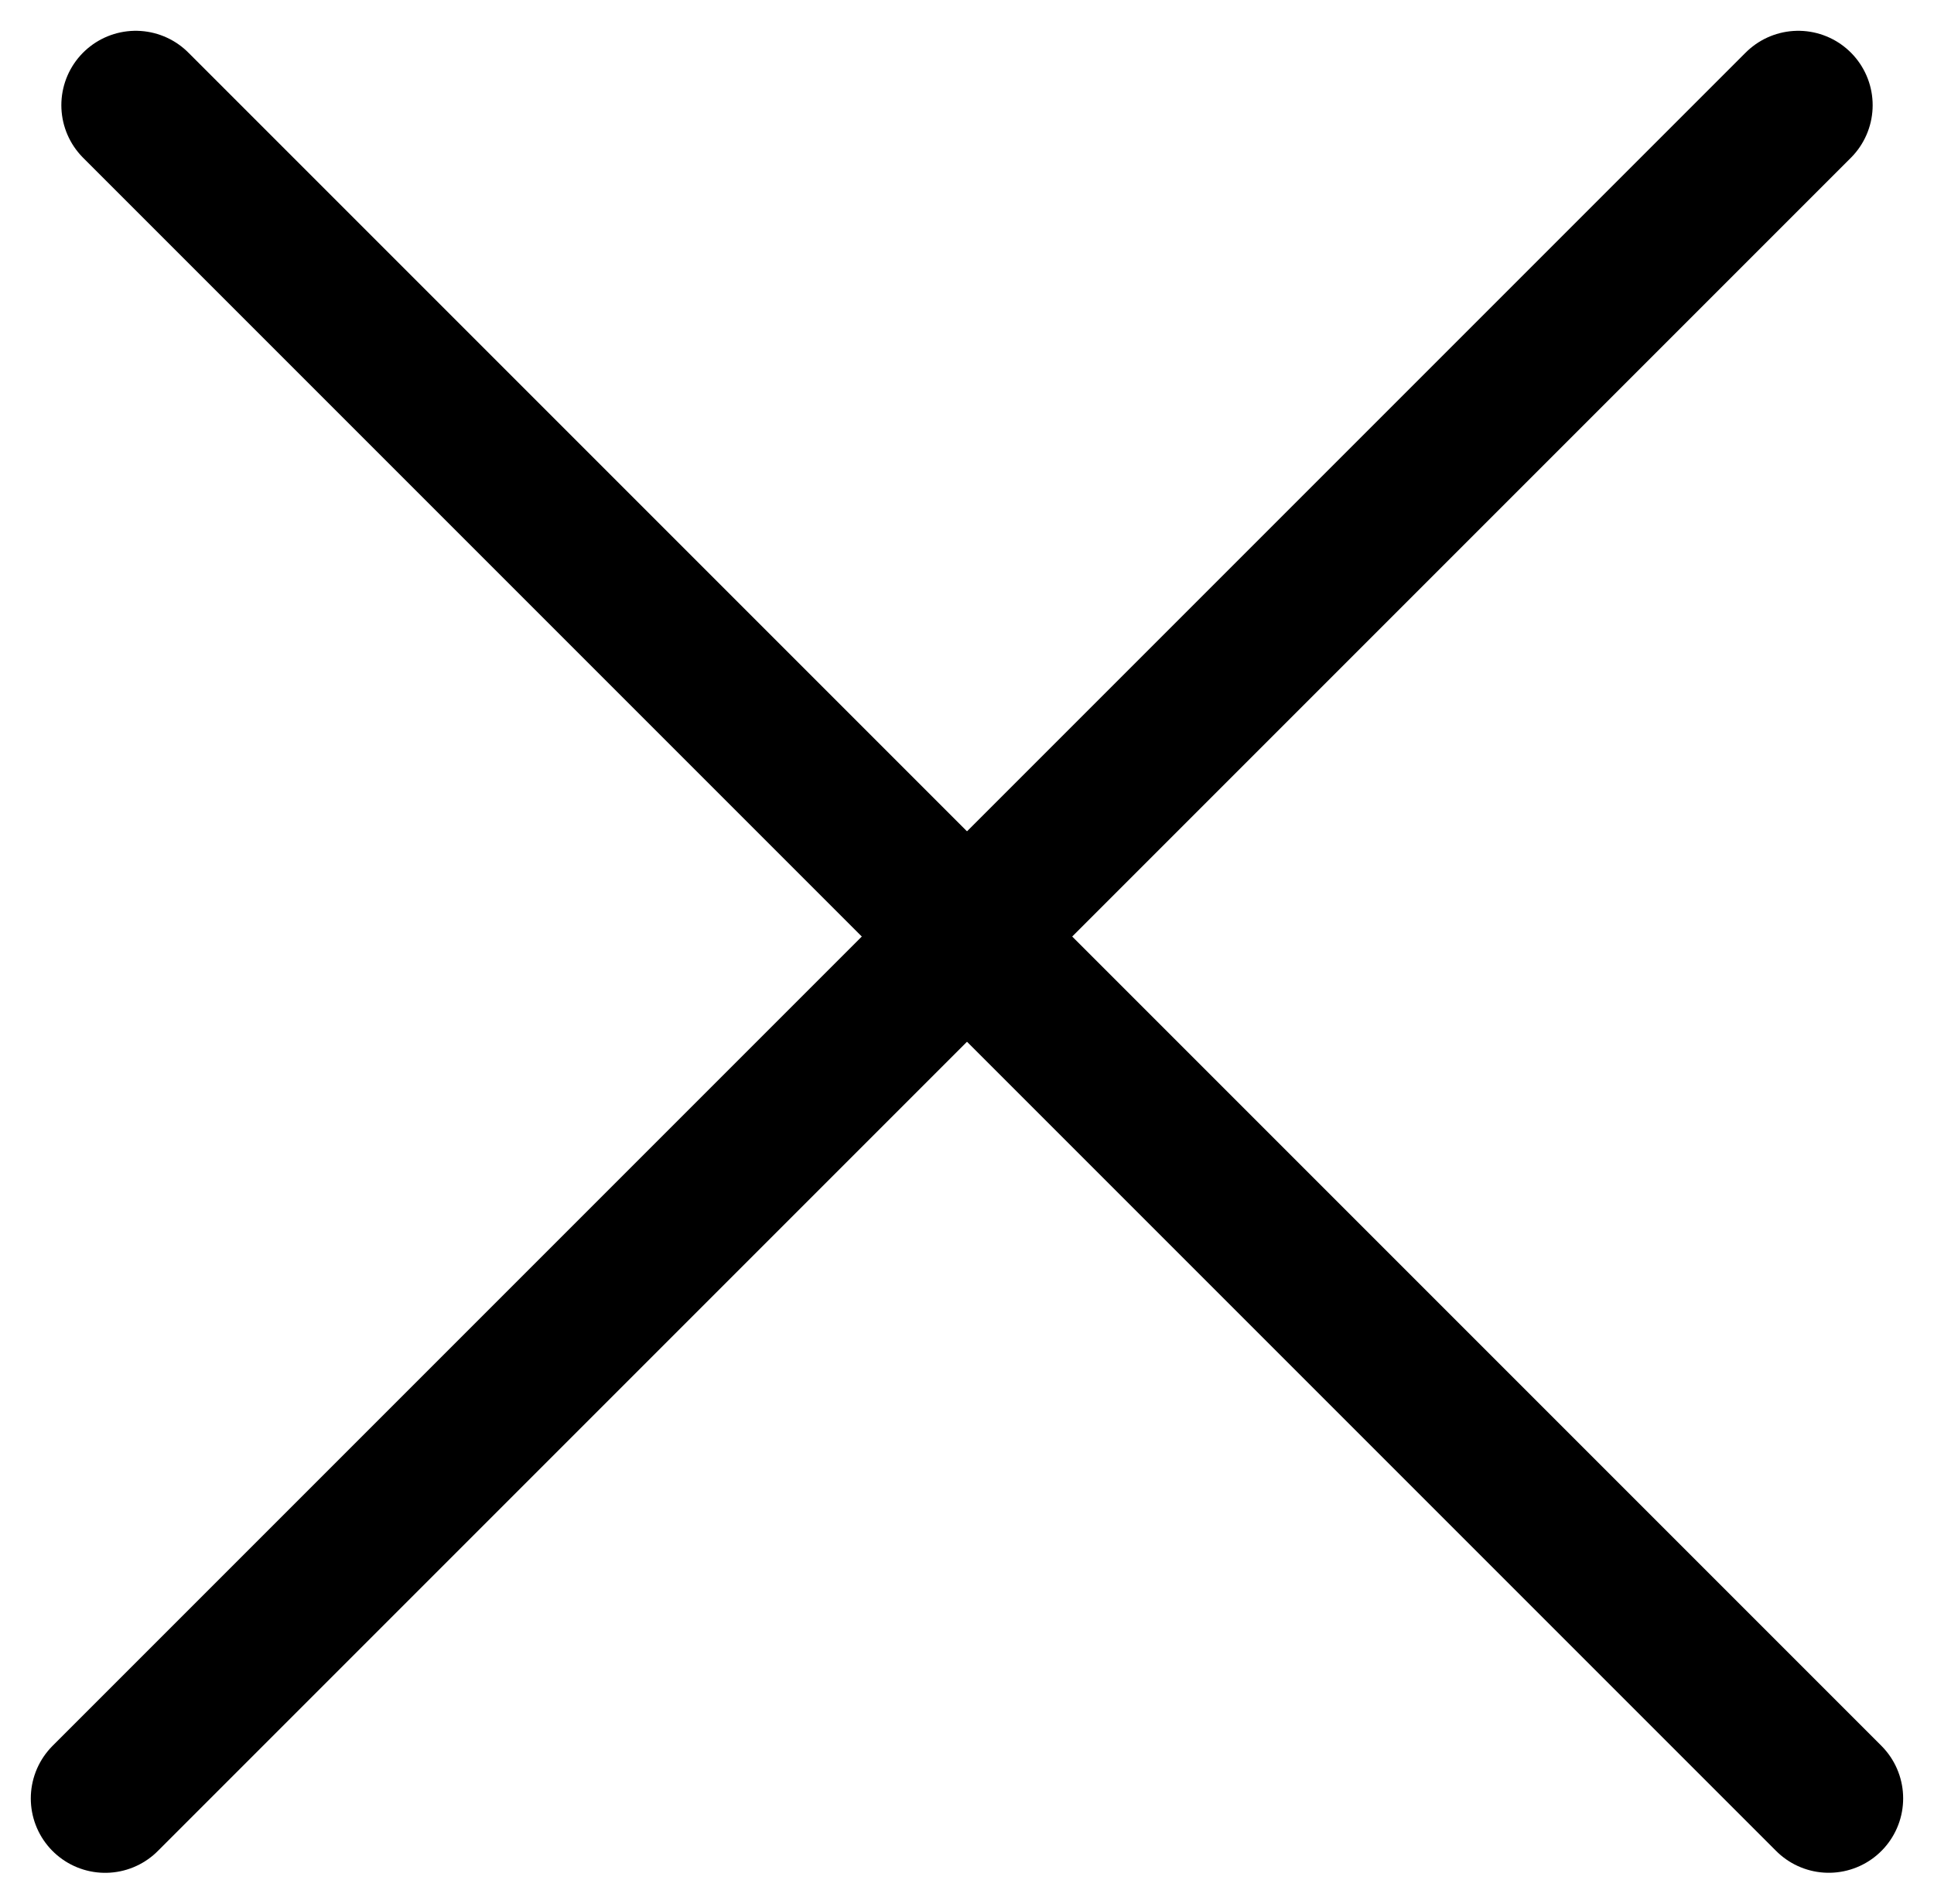
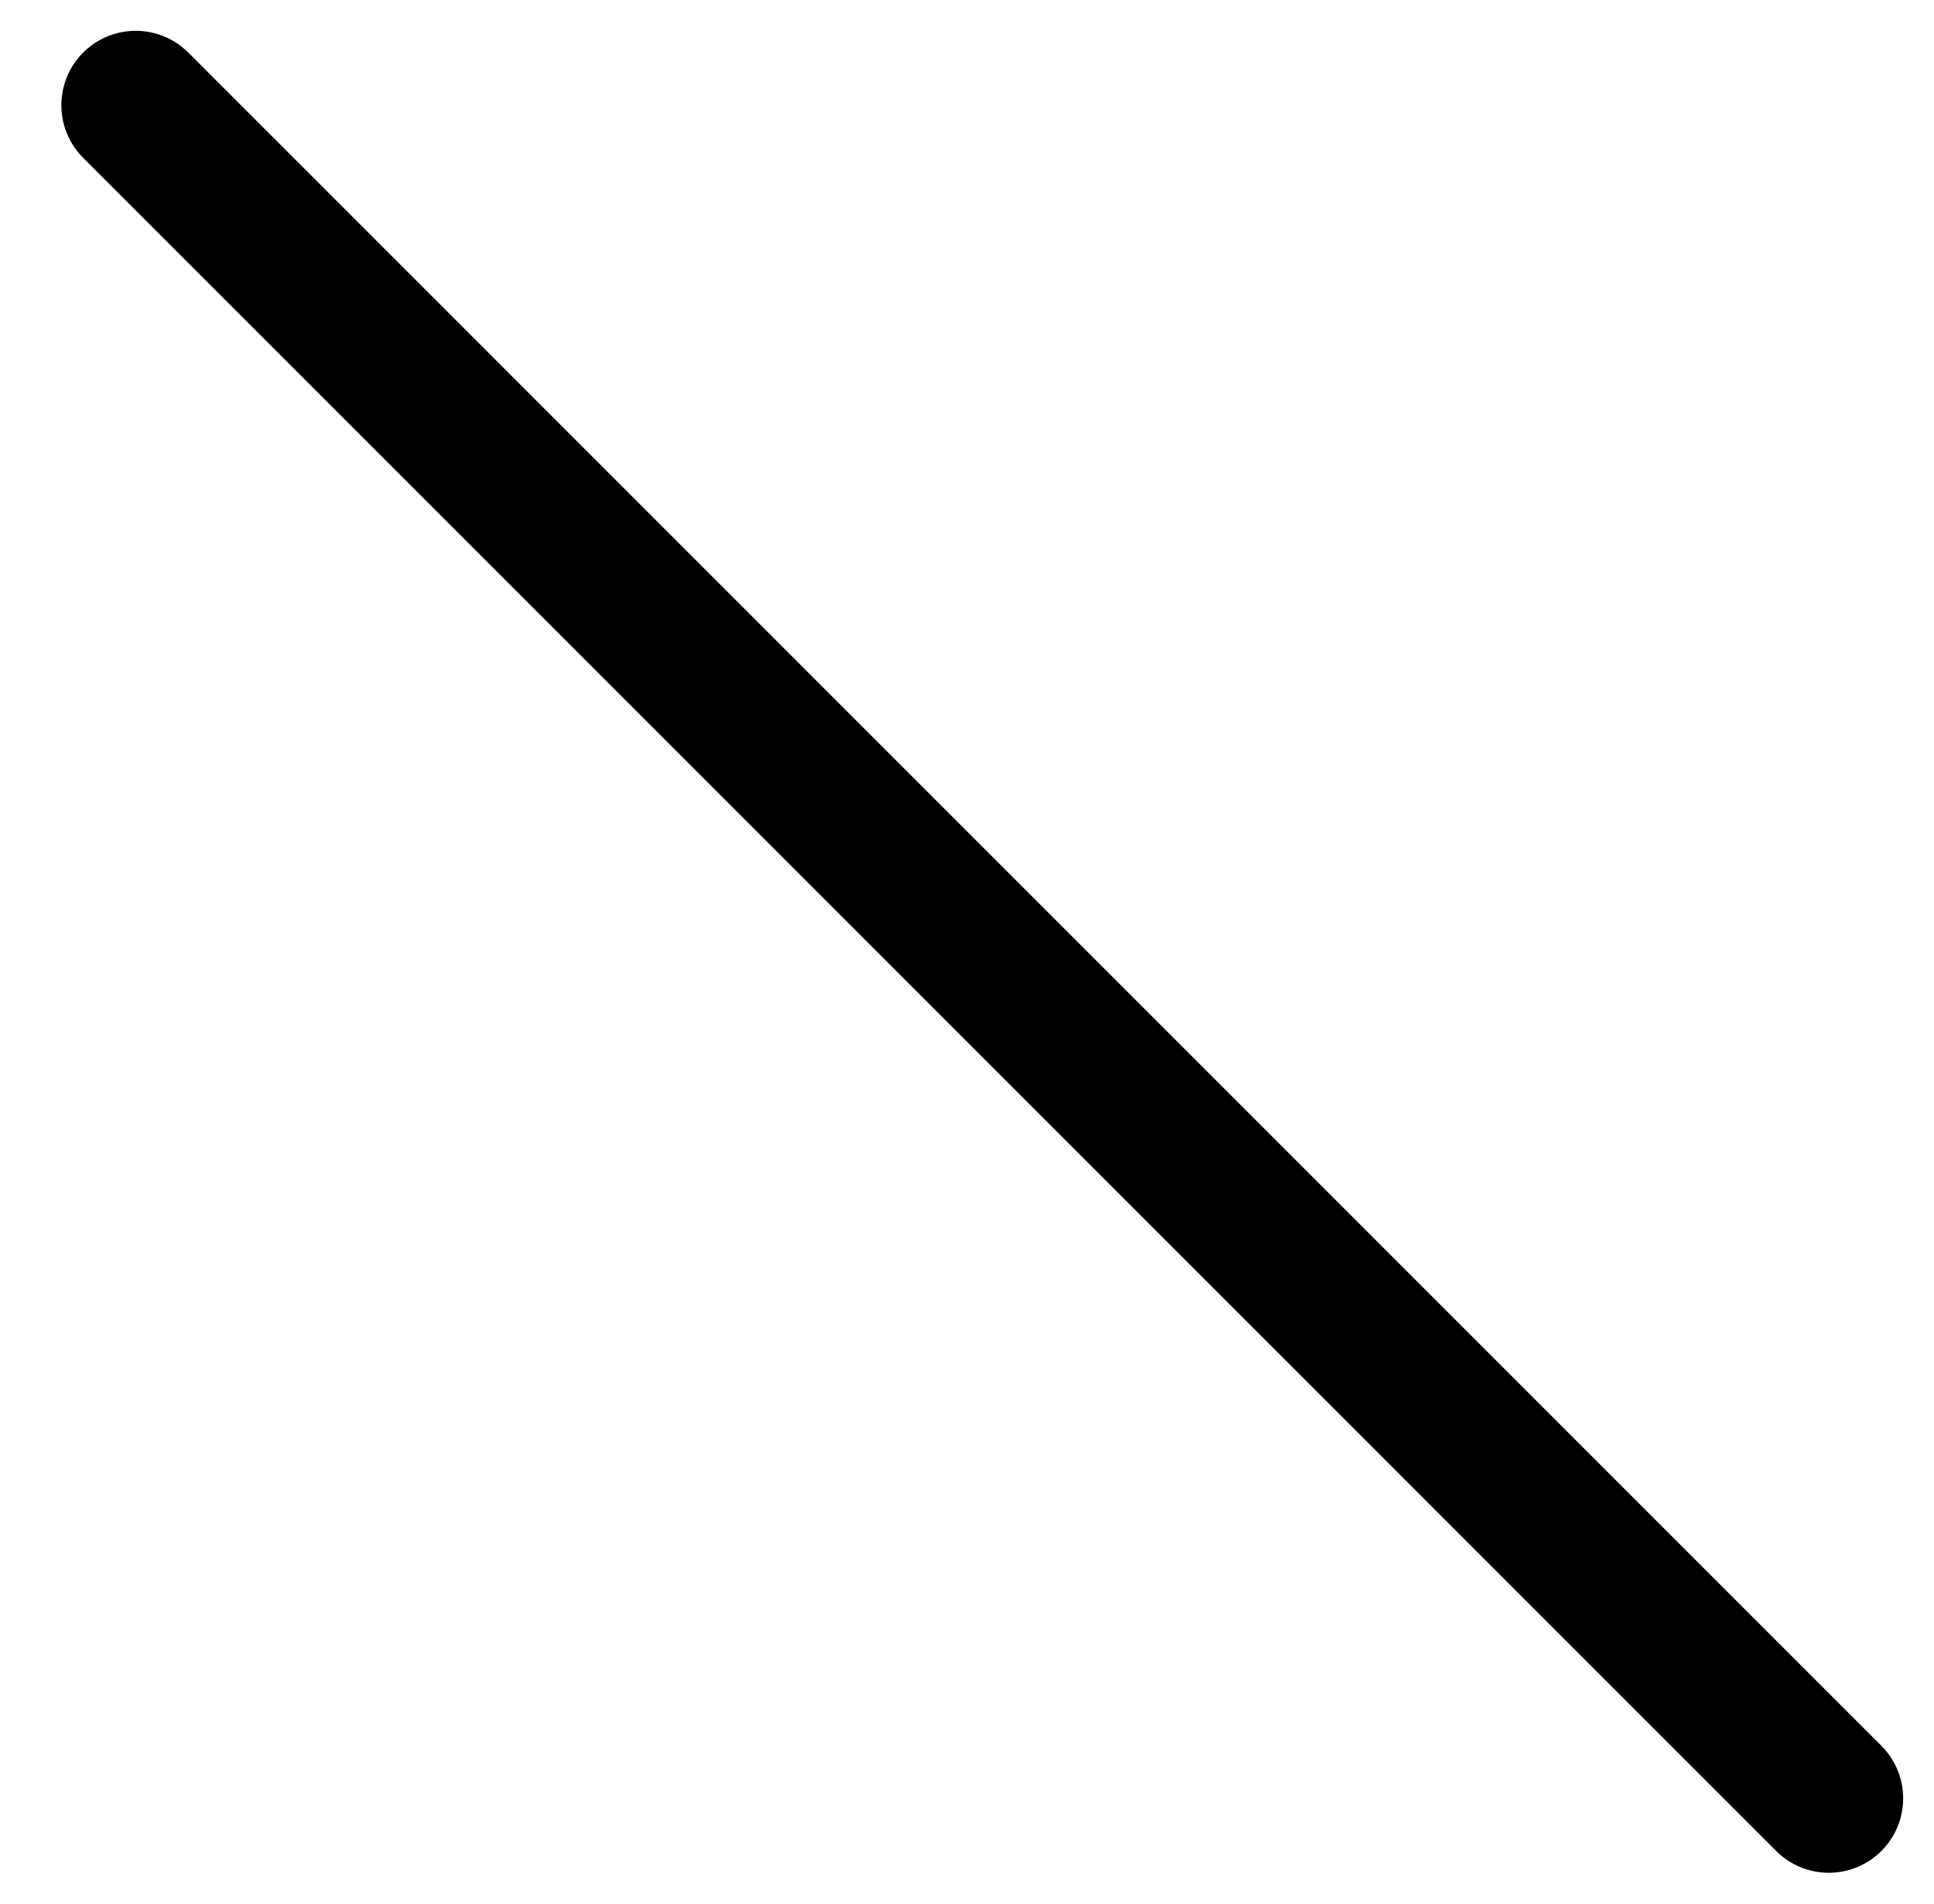
<svg xmlns="http://www.w3.org/2000/svg" width="39" height="38.384" viewBox="0 0 39 38.384">
  <g id="Group_3223" data-name="Group 3223" transform="translate(-1305.879 -310.125)">
    <path id="Path_2421" data-name="Path 2421" d="M572.026-107.754l34.141,34.141" transform="translate(736.59 420)" fill="none" stroke="#000" stroke-linecap="round" stroke-width="3" />
-     <path id="Path_2422" data-name="Path 2422" d="M606.168-107.754,572.026-73.612" transform="translate(735.974 420)" fill="none" stroke="#000" stroke-linecap="round" stroke-width="3" />
  </g>
</svg>